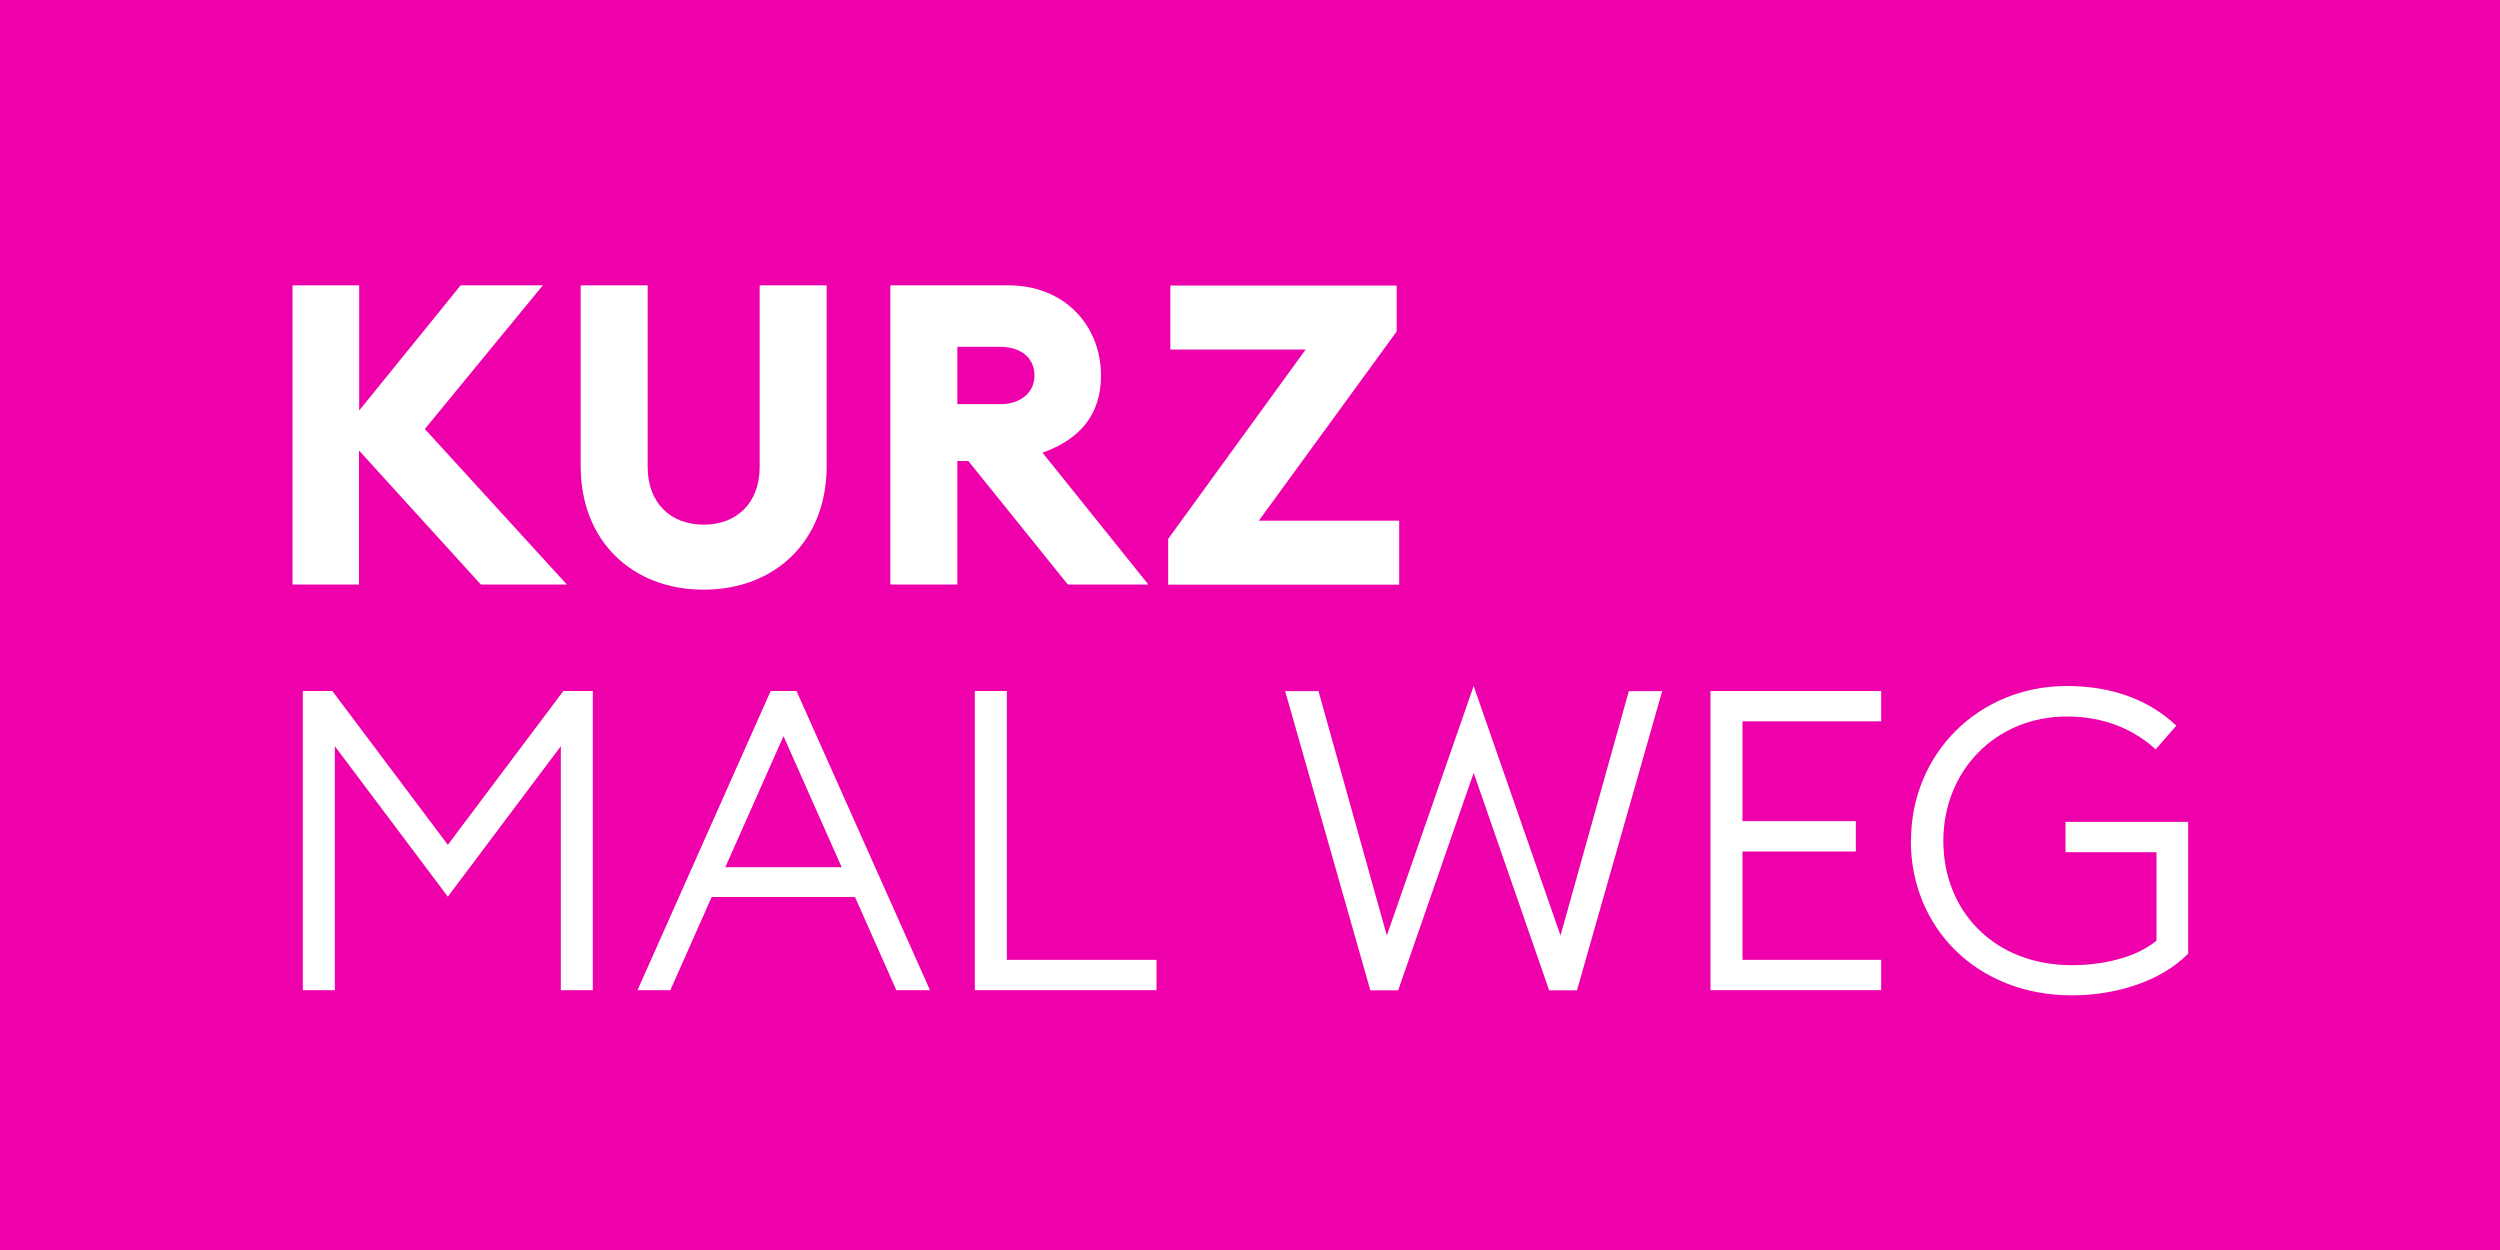
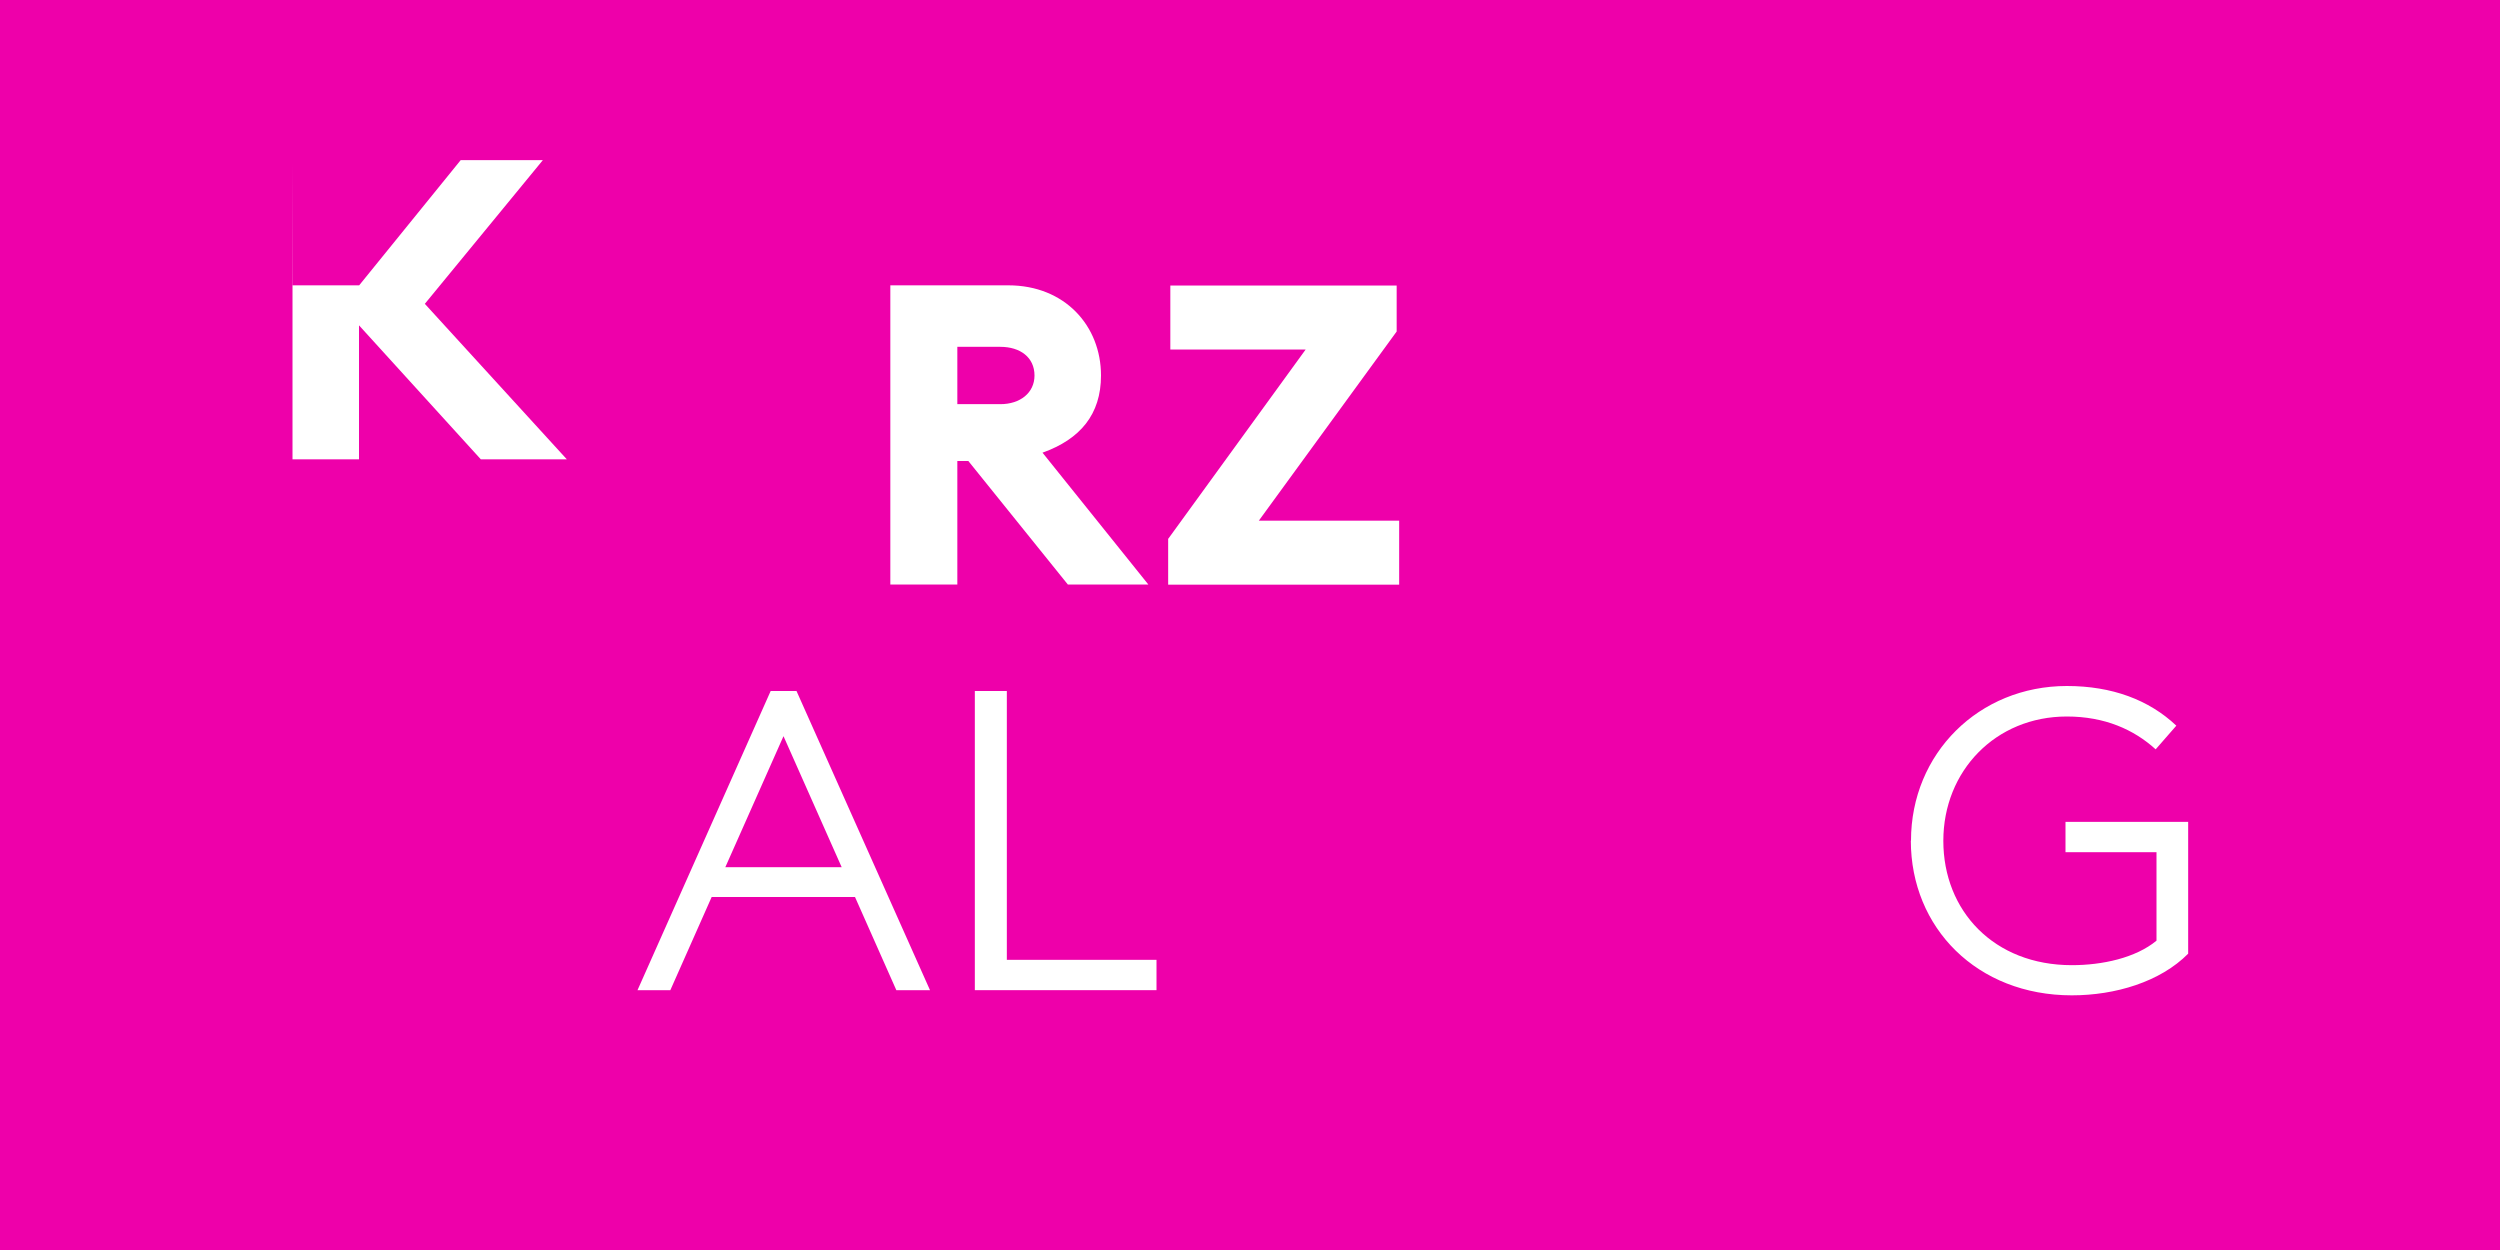
<svg xmlns="http://www.w3.org/2000/svg" id="Ebene_1" data-name="Ebene 1" viewBox="0 0 150 75">
  <defs>
    <style> .cls-1 { fill: #e0a; } .cls-2 { fill: #fff; } </style>
  </defs>
  <rect class="cls-1" width="150" height="75" />
  <g>
-     <path class="cls-2" d="M17.56,17.12h3.99v7.51l6.09-7.51h4.93l-7.08,8.62,8.52,9.33h-5.16l-7.31-8.04v8.04h-3.99v-17.95Z" />
-     <path class="cls-2" d="M34.84,27.97v-10.85h4.02v10.9c0,2.15,1.37,3.46,3.36,3.46s3.36-1.31,3.36-3.46v-10.9h4.02v10.85c0,4.48-3.08,7.41-7.38,7.41s-7.38-2.93-7.38-7.41Z" />
+     <path class="cls-2" d="M17.56,17.12h3.99l6.09-7.51h4.93l-7.08,8.62,8.52,9.33h-5.16l-7.31-8.04v8.04h-3.99v-17.95Z" />
    <path class="cls-2" d="M53.42,17.12h7.08c3.39,0,5.56,2.43,5.56,5.41,0,2.33-1.24,3.82-3.51,4.63l6.35,7.91h-4.83l-5.97-7.41h-.66v7.41h-4.02v-17.95ZM60.02,24.25c1.19,0,2.05-.68,2.05-1.72,0-1.09-.86-1.72-2.05-1.72h-2.58v3.44h2.58Z" />
    <path class="cls-2" d="M70.1,32.32l8.24-11.35h-8.12v-3.84h13.58v2.76l-8.27,11.35h8.42v3.84h-13.86v-2.76Z" />
-     <path class="cls-2" d="M20.09,44.77v14.64h-1.92v-17.95h1.77l6.93,9.23,6.93-9.23h1.77v17.95h-1.92v-14.64l-6.78,9.03-6.78-9.03Z" />
    <path class="cls-2" d="M46.25,41.46h1.54l8.01,17.95h-2.02l-2.48-5.59h-8.6l-2.48,5.59h-1.97l7.99-17.95ZM50.5,52.03l-3.49-7.86-3.49,7.86h6.98Z" />
    <path class="cls-2" d="M58.49,41.46h1.92v16.13h8.98v1.82h-10.9v-17.95Z" />
-     <path class="cls-2" d="M88.42,46.37l-4.53,13.05h-1.67l-5.11-17.95h2l4.1,14.66,5.21-14.97,5.21,14.97,4.1-14.66h2l-5.11,17.95h-1.67l-4.53-13.05Z" />
-     <path class="cls-2" d="M102.63,41.46h10.24v1.82h-8.32v5.99h6.8v1.82h-6.8v6.5h8.32v1.82h-10.24v-17.95Z" />
    <path class="cls-2" d="M114.66,50.44c0-5.23,4.07-9.28,9.35-9.28,2.71,0,4.93.83,6.57,2.38l-1.24,1.42c-1.31-1.19-3.06-1.97-5.33-1.97-4.27,0-7.41,3.26-7.41,7.46s3.03,7.46,7.71,7.46c1.82,0,3.82-.43,5.08-1.47v-5.31h-5.46v-1.82h7.36v7.91c-1.67,1.69-4.37,2.5-6.98,2.5-5.69,0-9.66-4.05-9.66-9.28Z" />
  </g>
</svg>